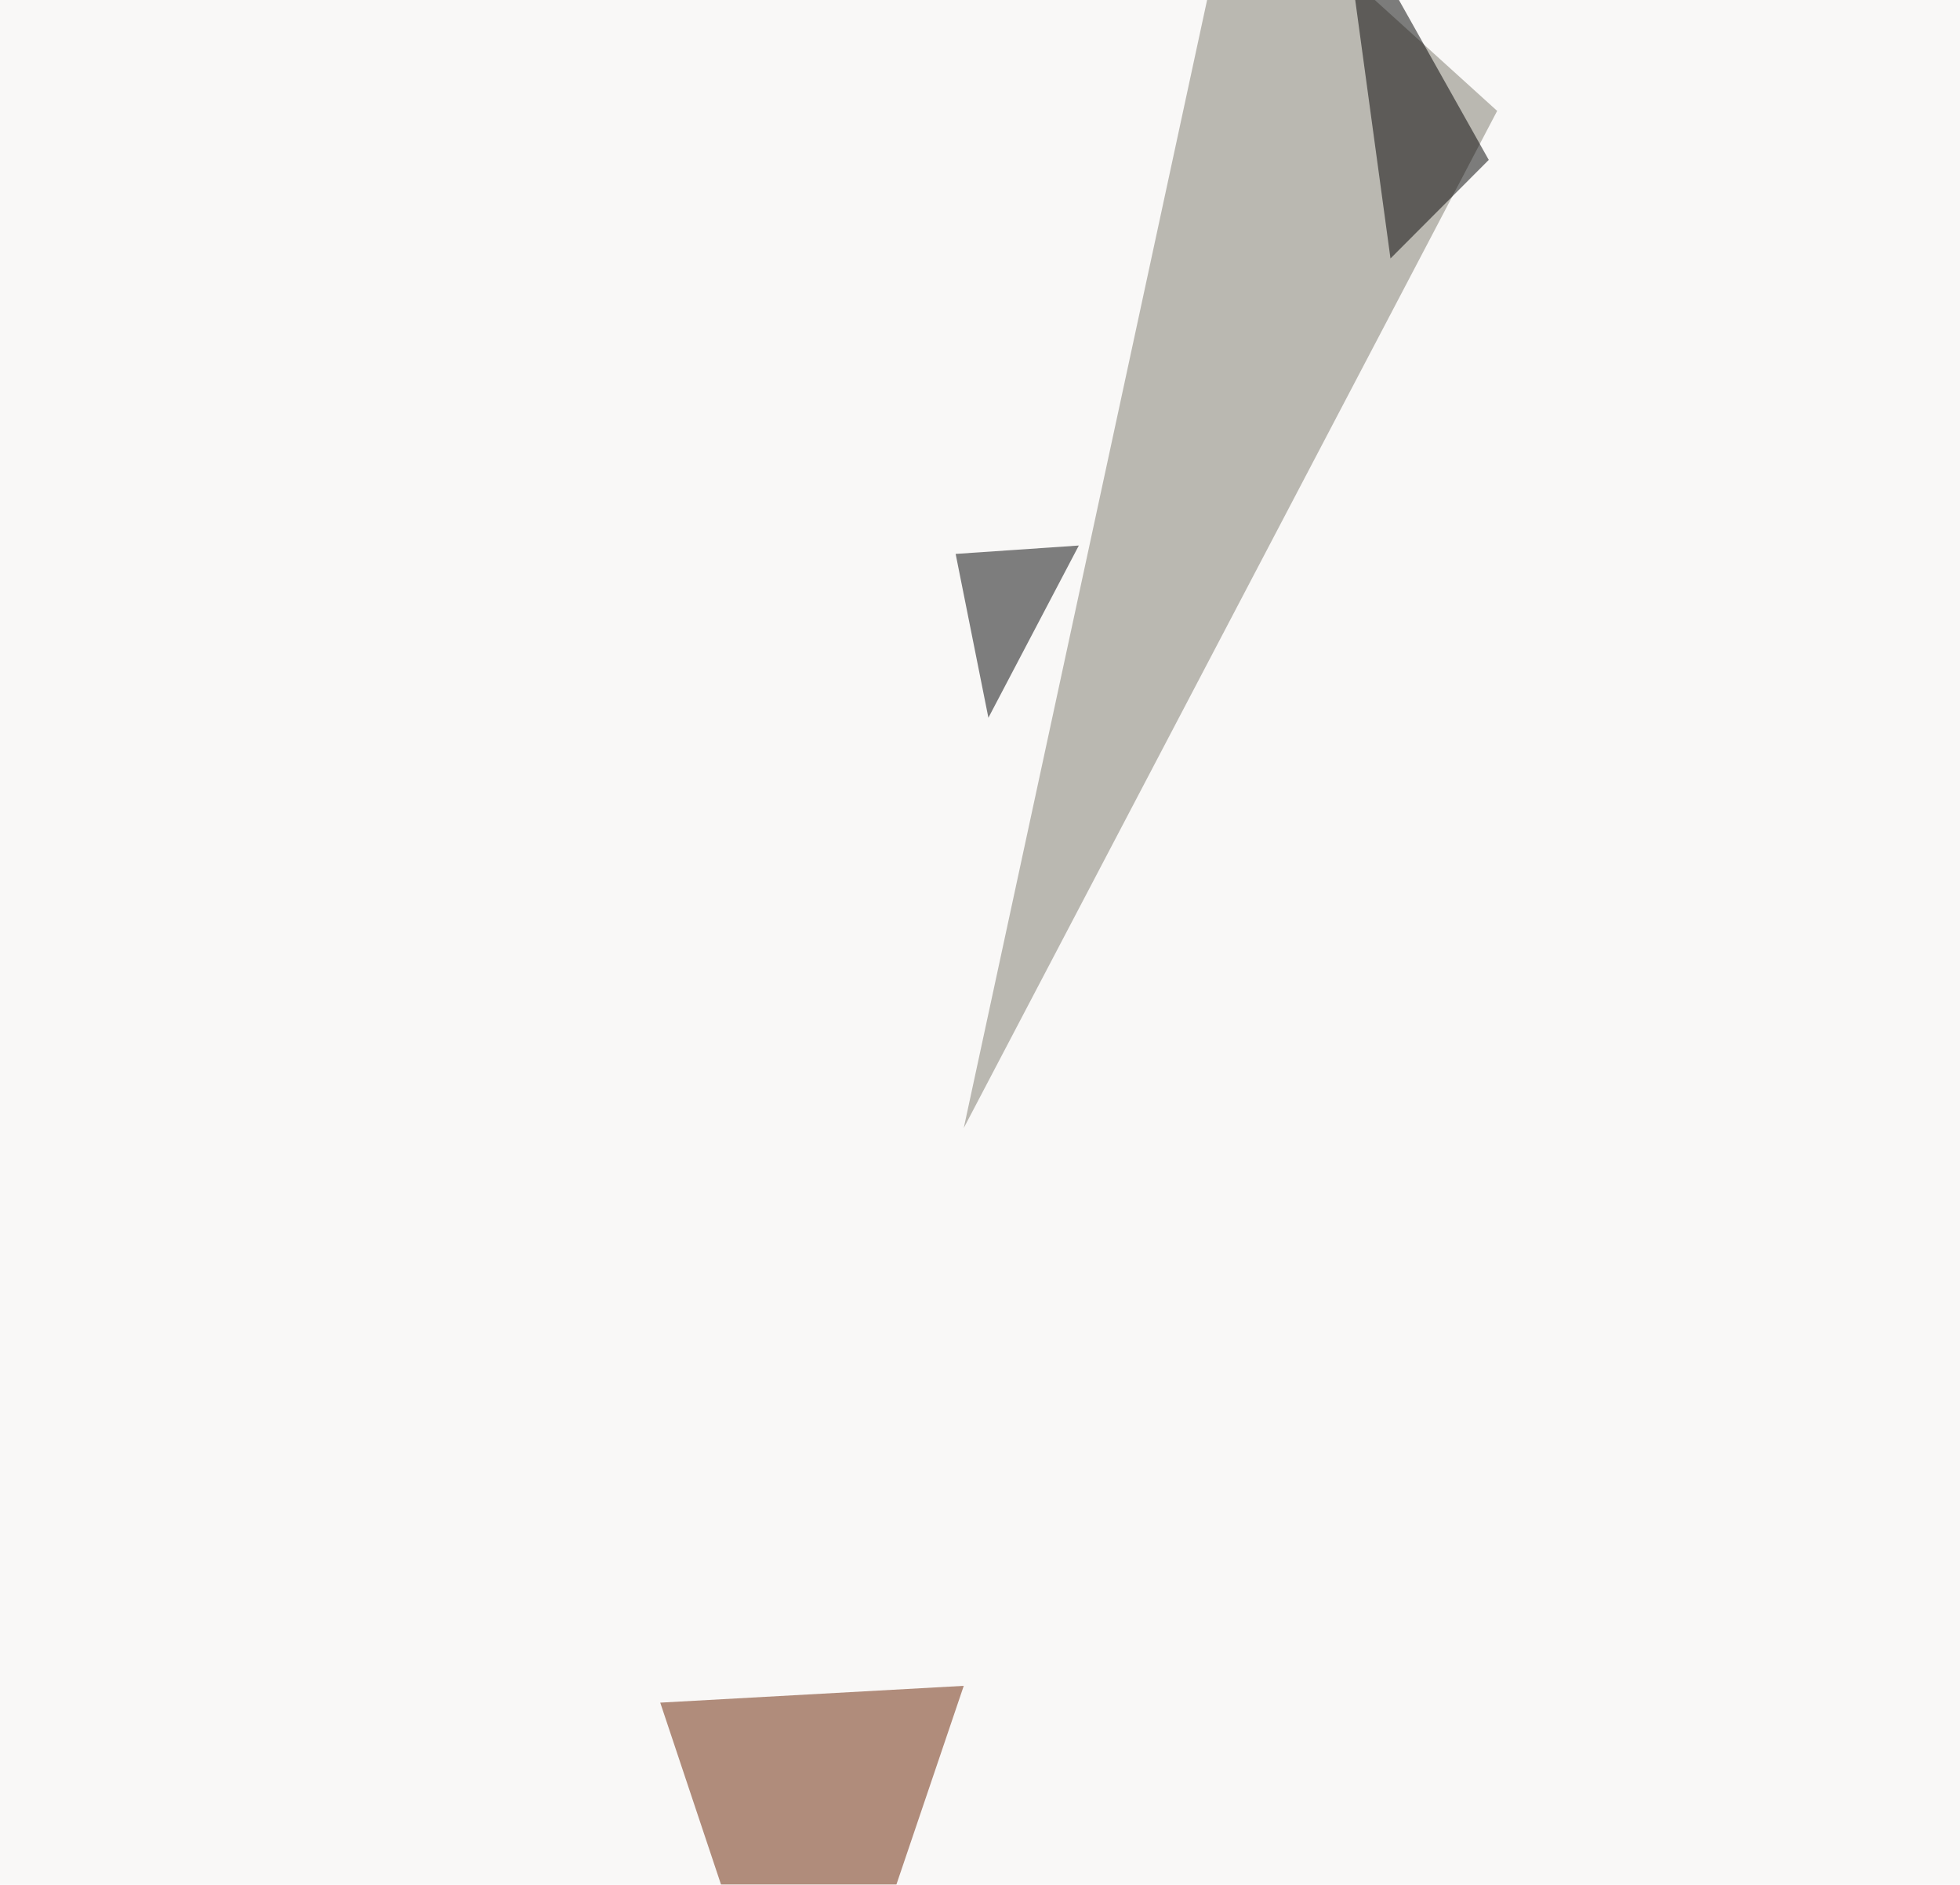
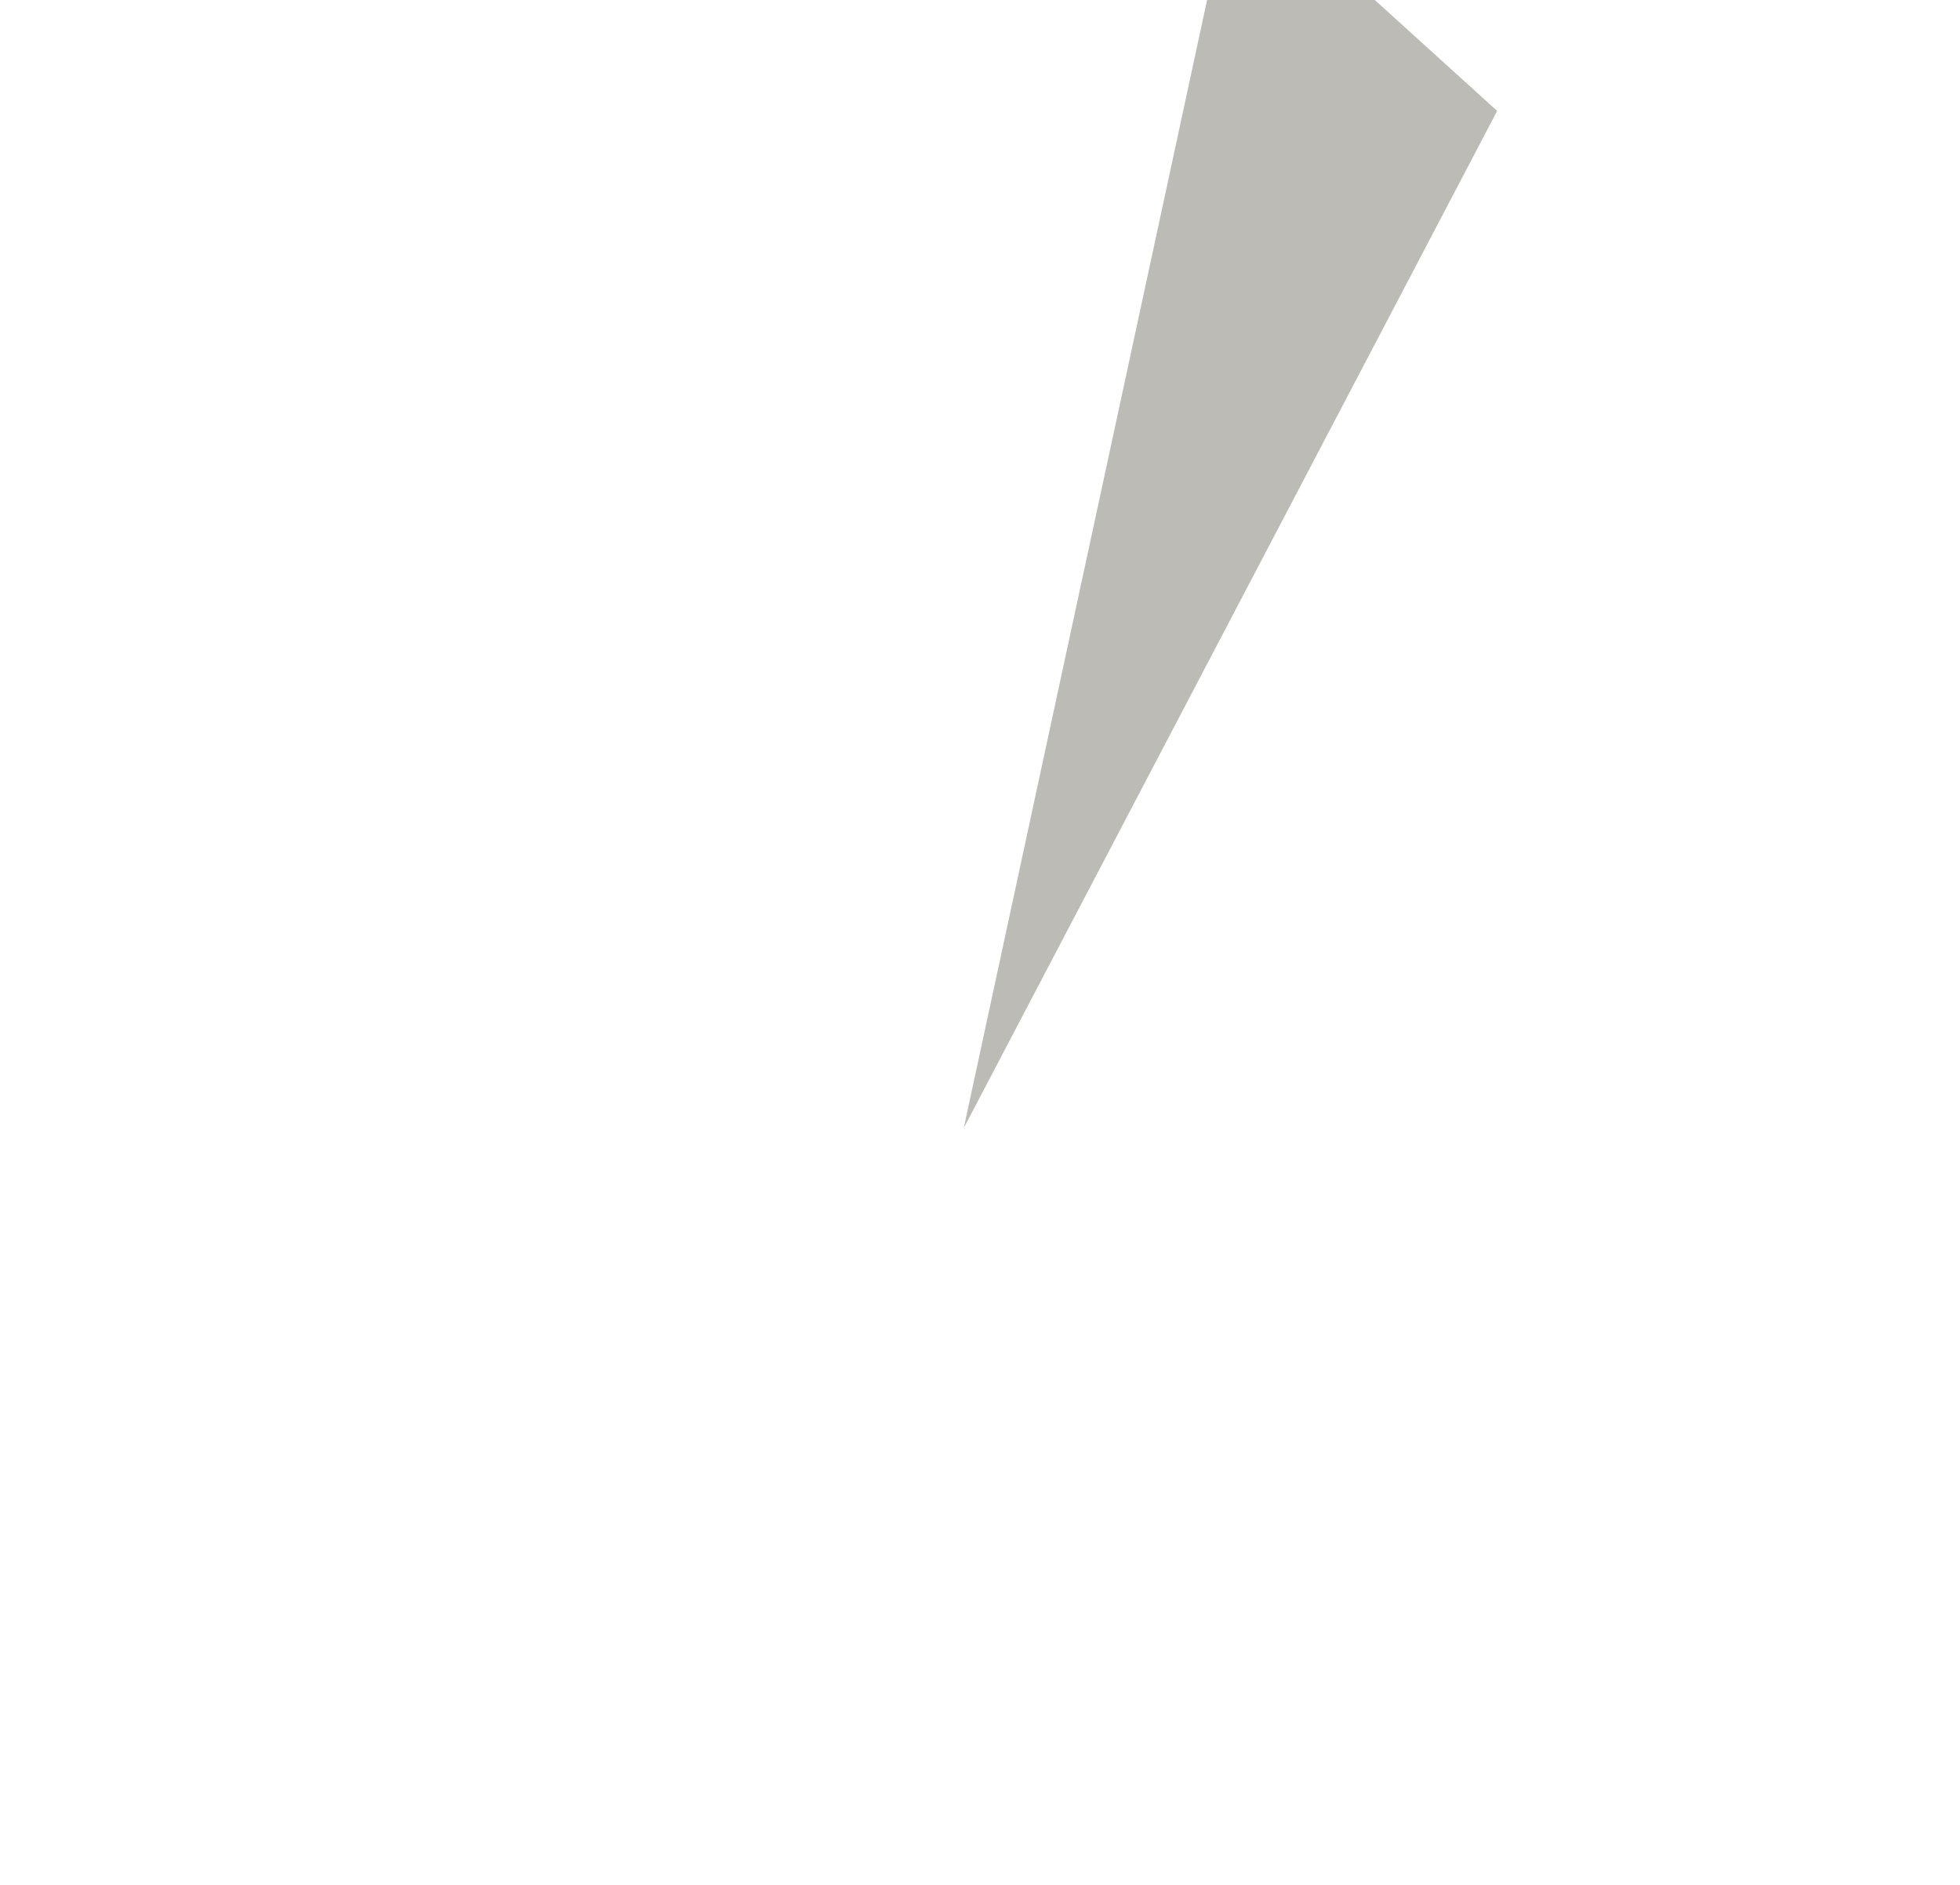
<svg xmlns="http://www.w3.org/2000/svg" width="700" height="673">
  <filter id="a">
    <feGaussianBlur stdDeviation="55" />
  </filter>
-   <rect width="100%" height="100%" fill="#f9f8f7" />
  <g filter="url(#a)">
    <g fill-opacity=".5">
      <path fill="#7c796d" d="M534.7 39.6l-93.8-85-96.7 448.2z" />
-       <path fill="#682100" d="M235.8 608l52.8 158 55.6-164z" />
-       <path d="M531.7 57.1l-35.1 35.2-17.6-129z" />
-       <path fill="#020304" d="M341.3 197.8l11.7 58.5 32.3-61.5z" />
    </g>
  </g>
</svg>